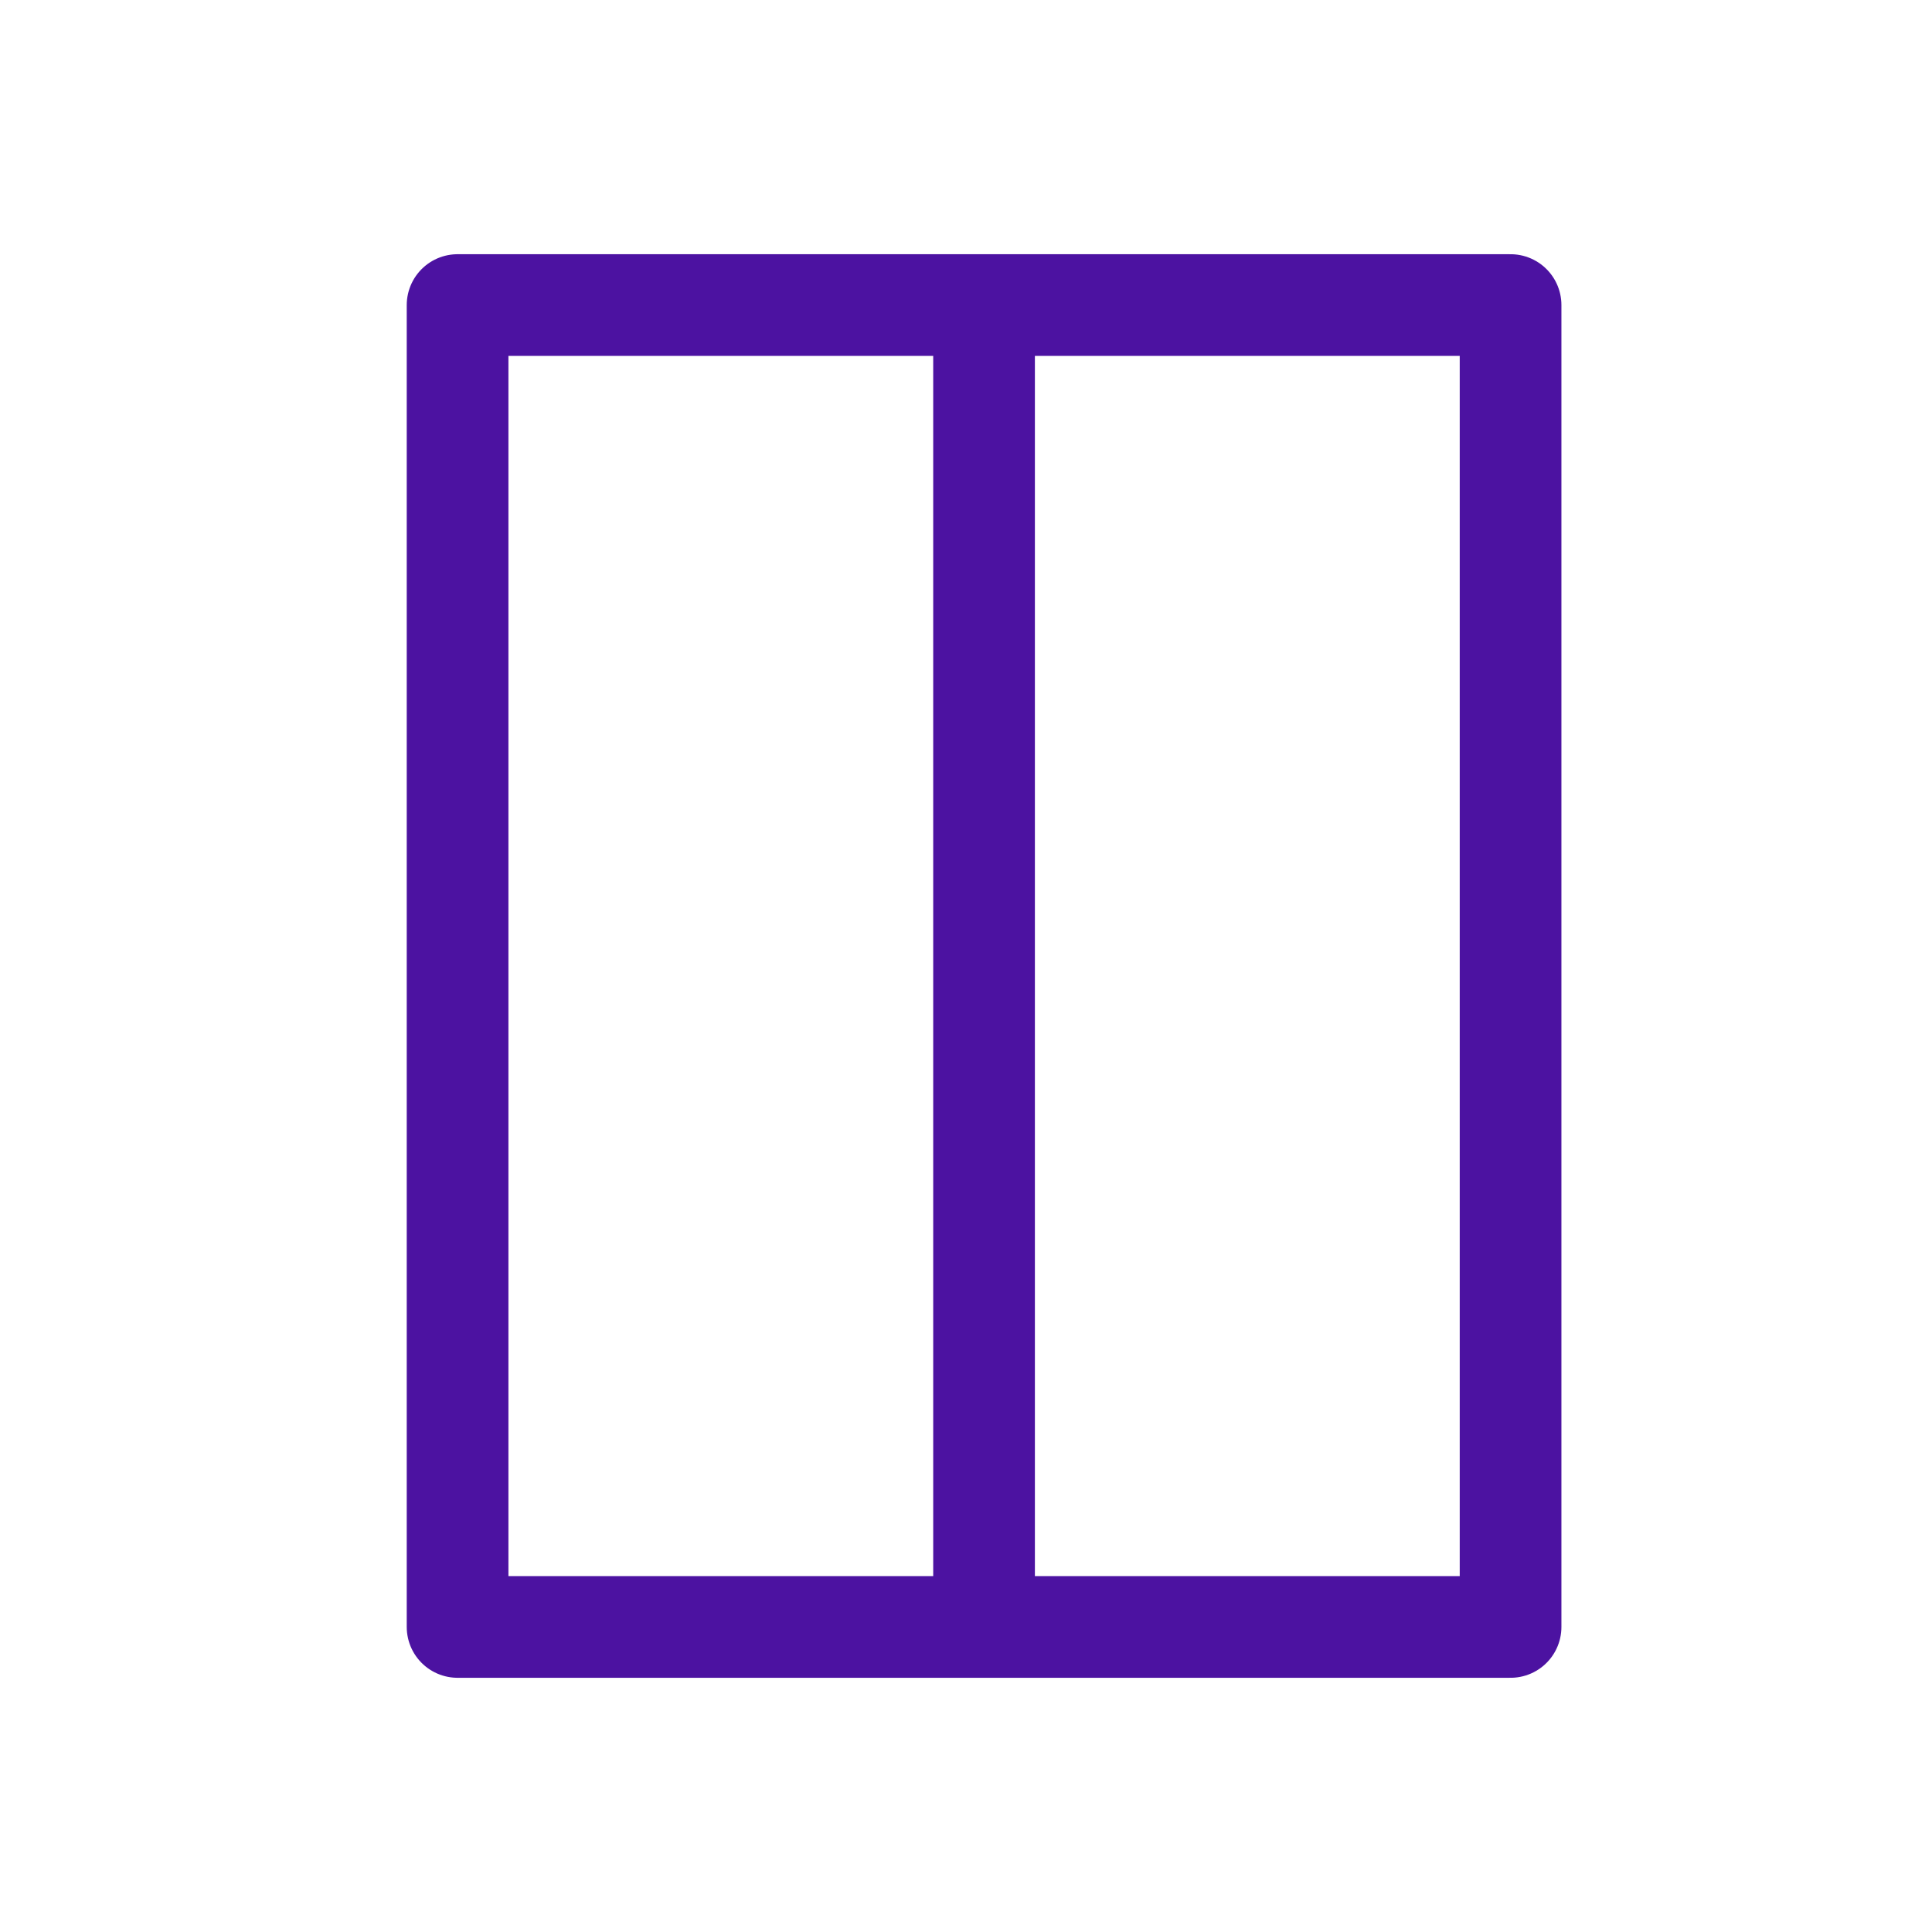
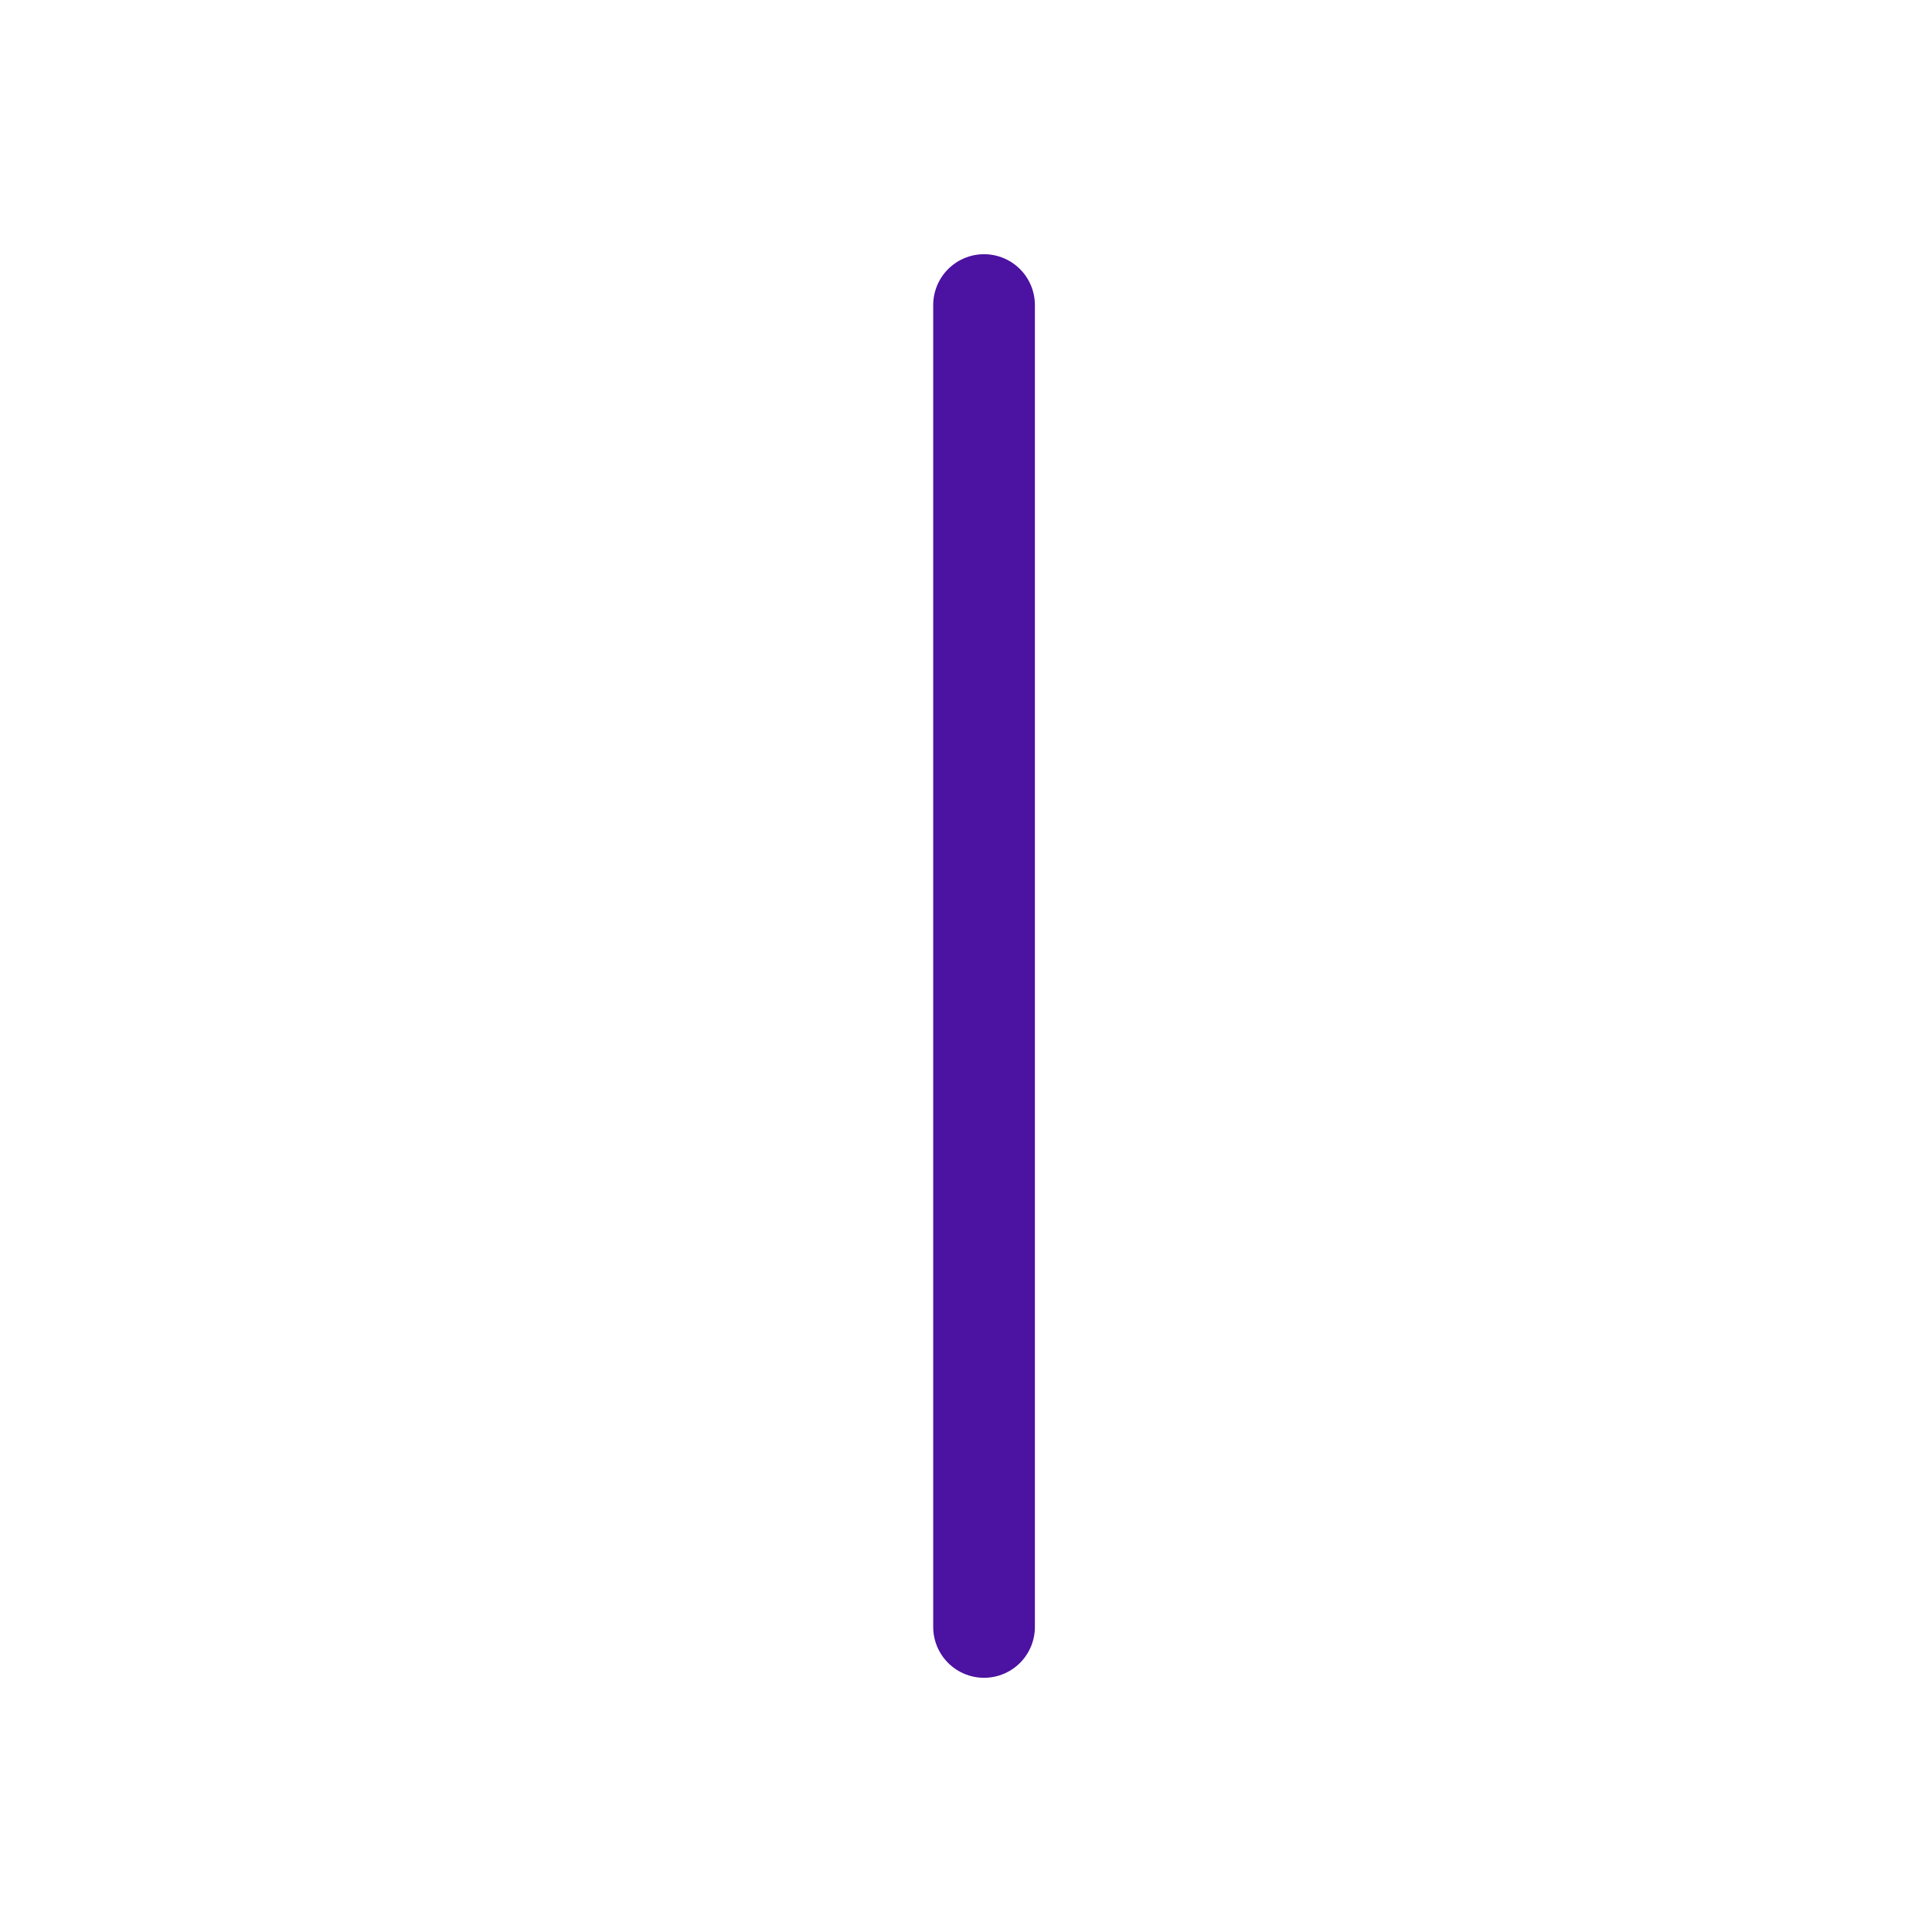
<svg xmlns="http://www.w3.org/2000/svg" width="38" height="38" viewBox="0 0 38 38" fill="none">
-   <path d="M29.711 6H9V32H29.711V6Z" stroke="#4C12A1" stroke-width="2" stroke-linecap="round" stroke-linejoin="round" />
  <path d="M19.355 6V32" stroke="#4C12A1" stroke-width="2" stroke-linecap="round" stroke-linejoin="round" />
</svg>